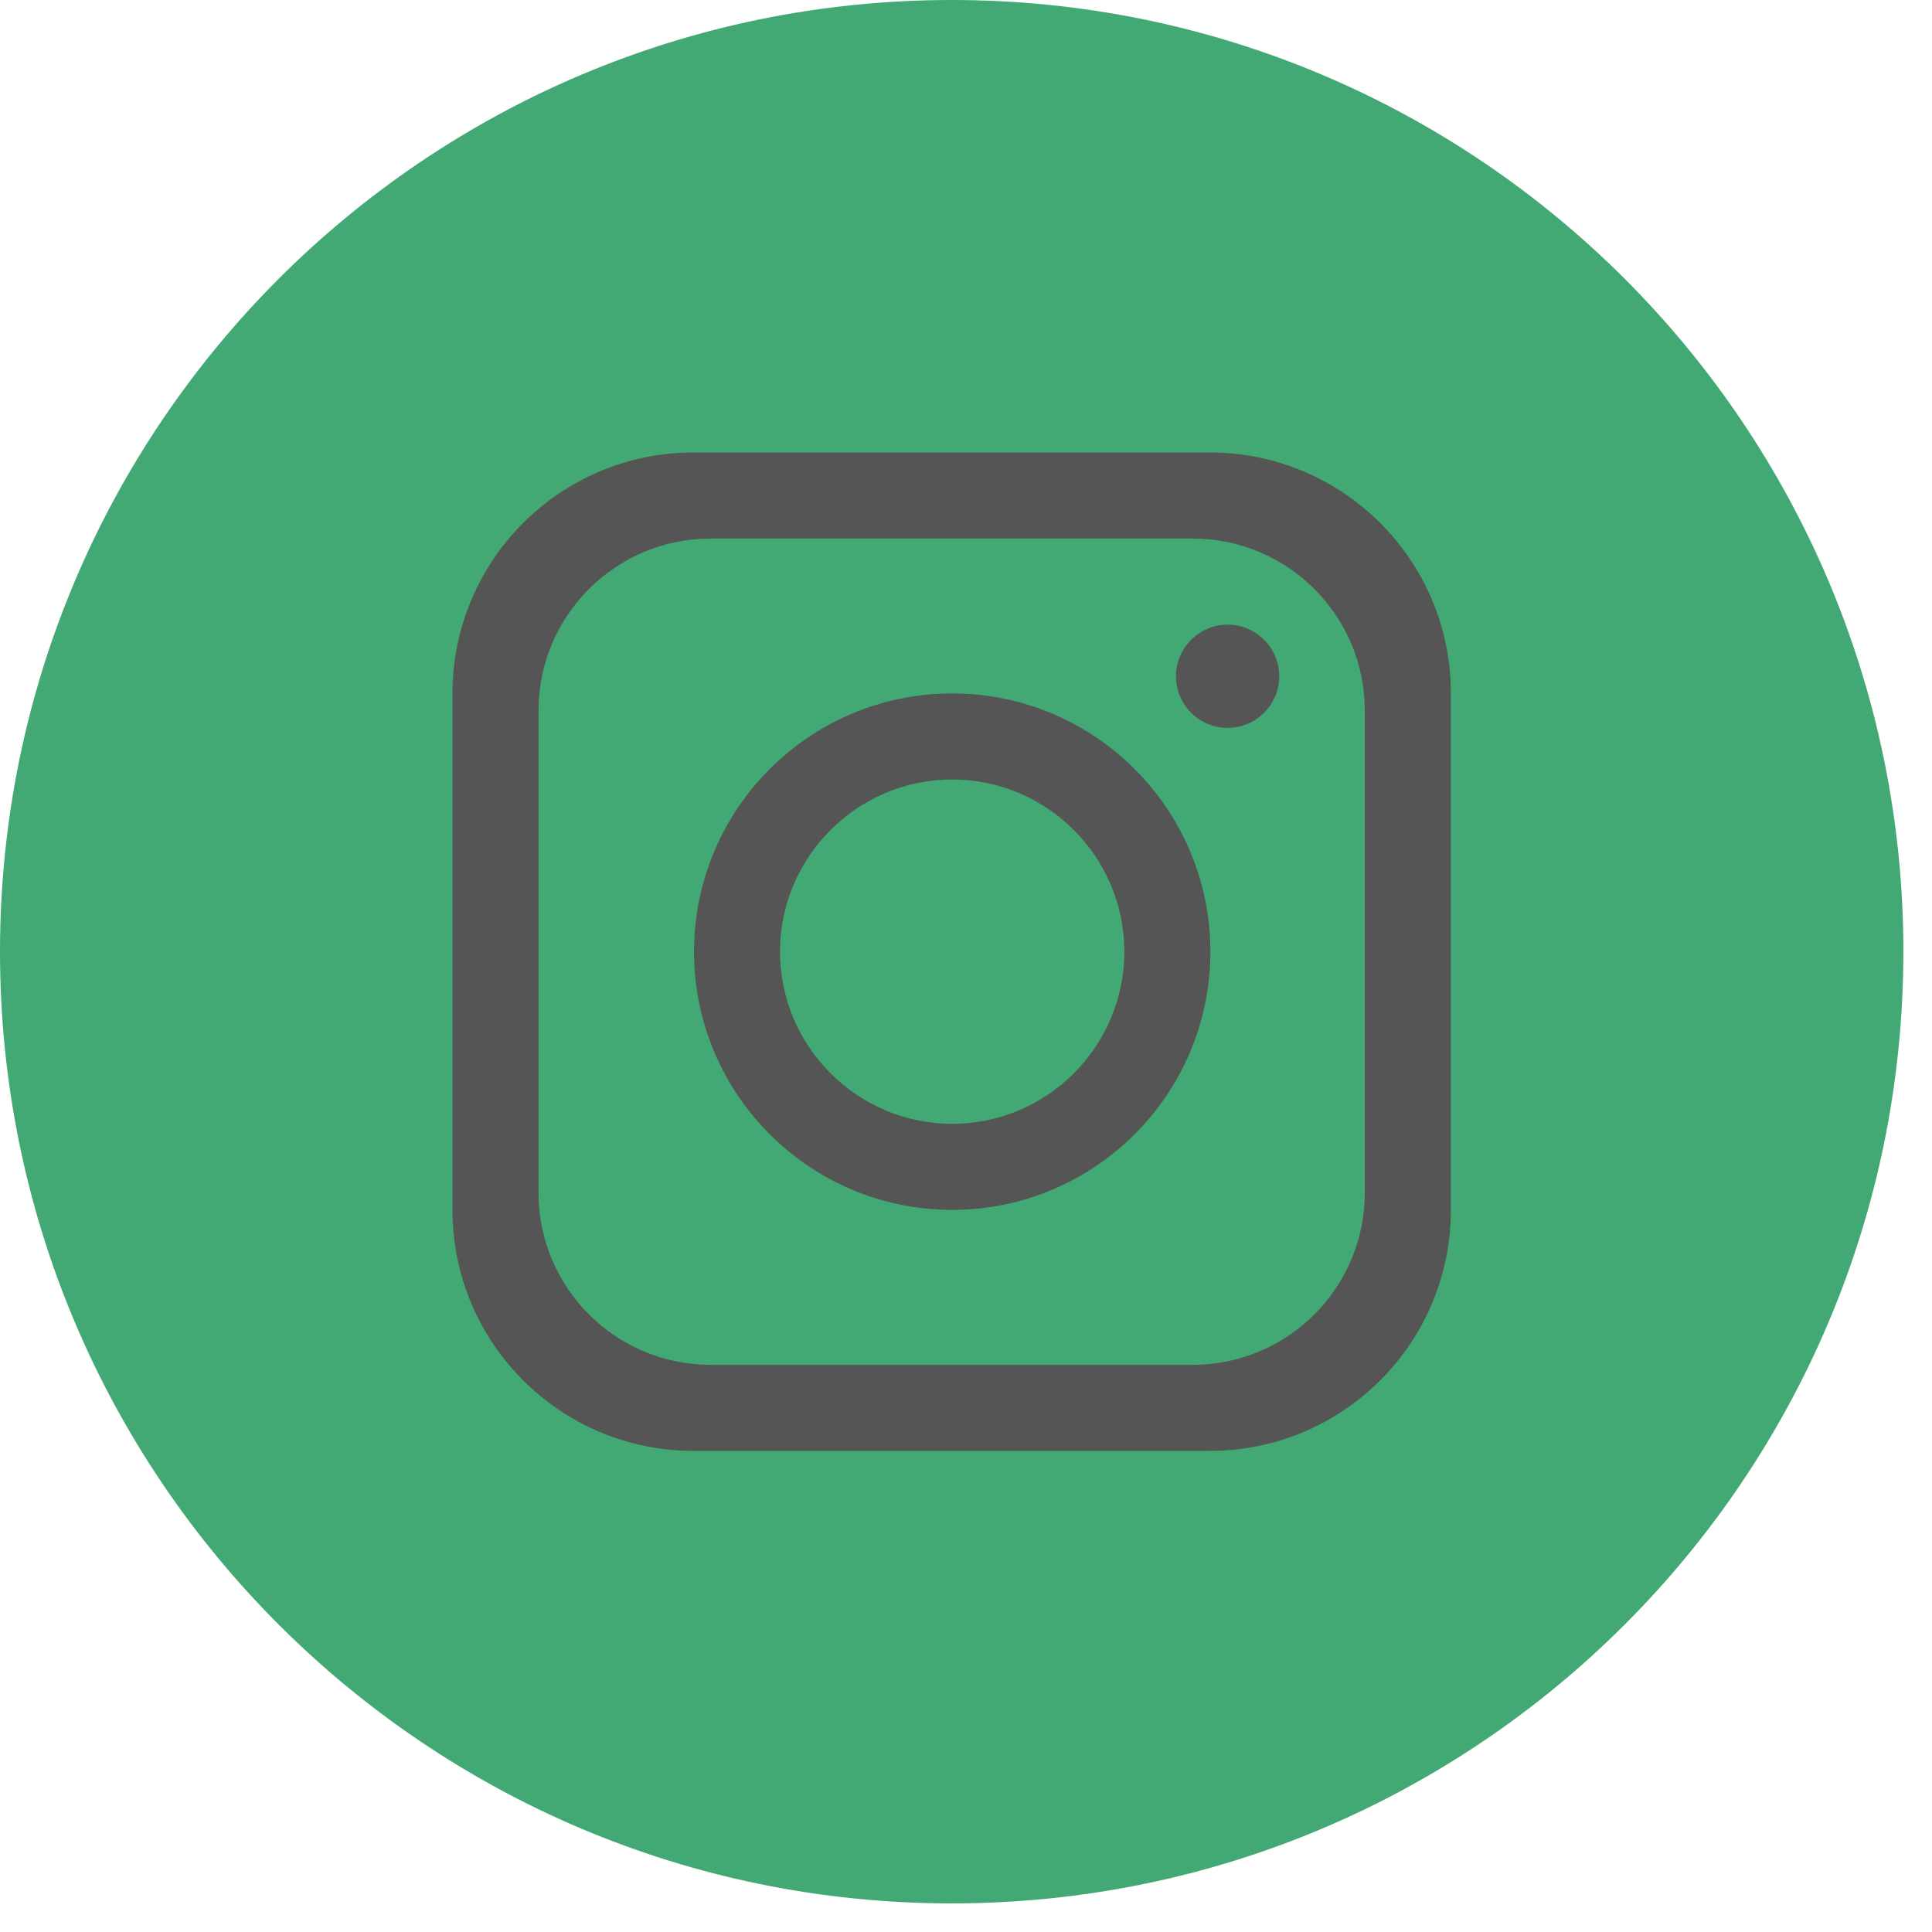
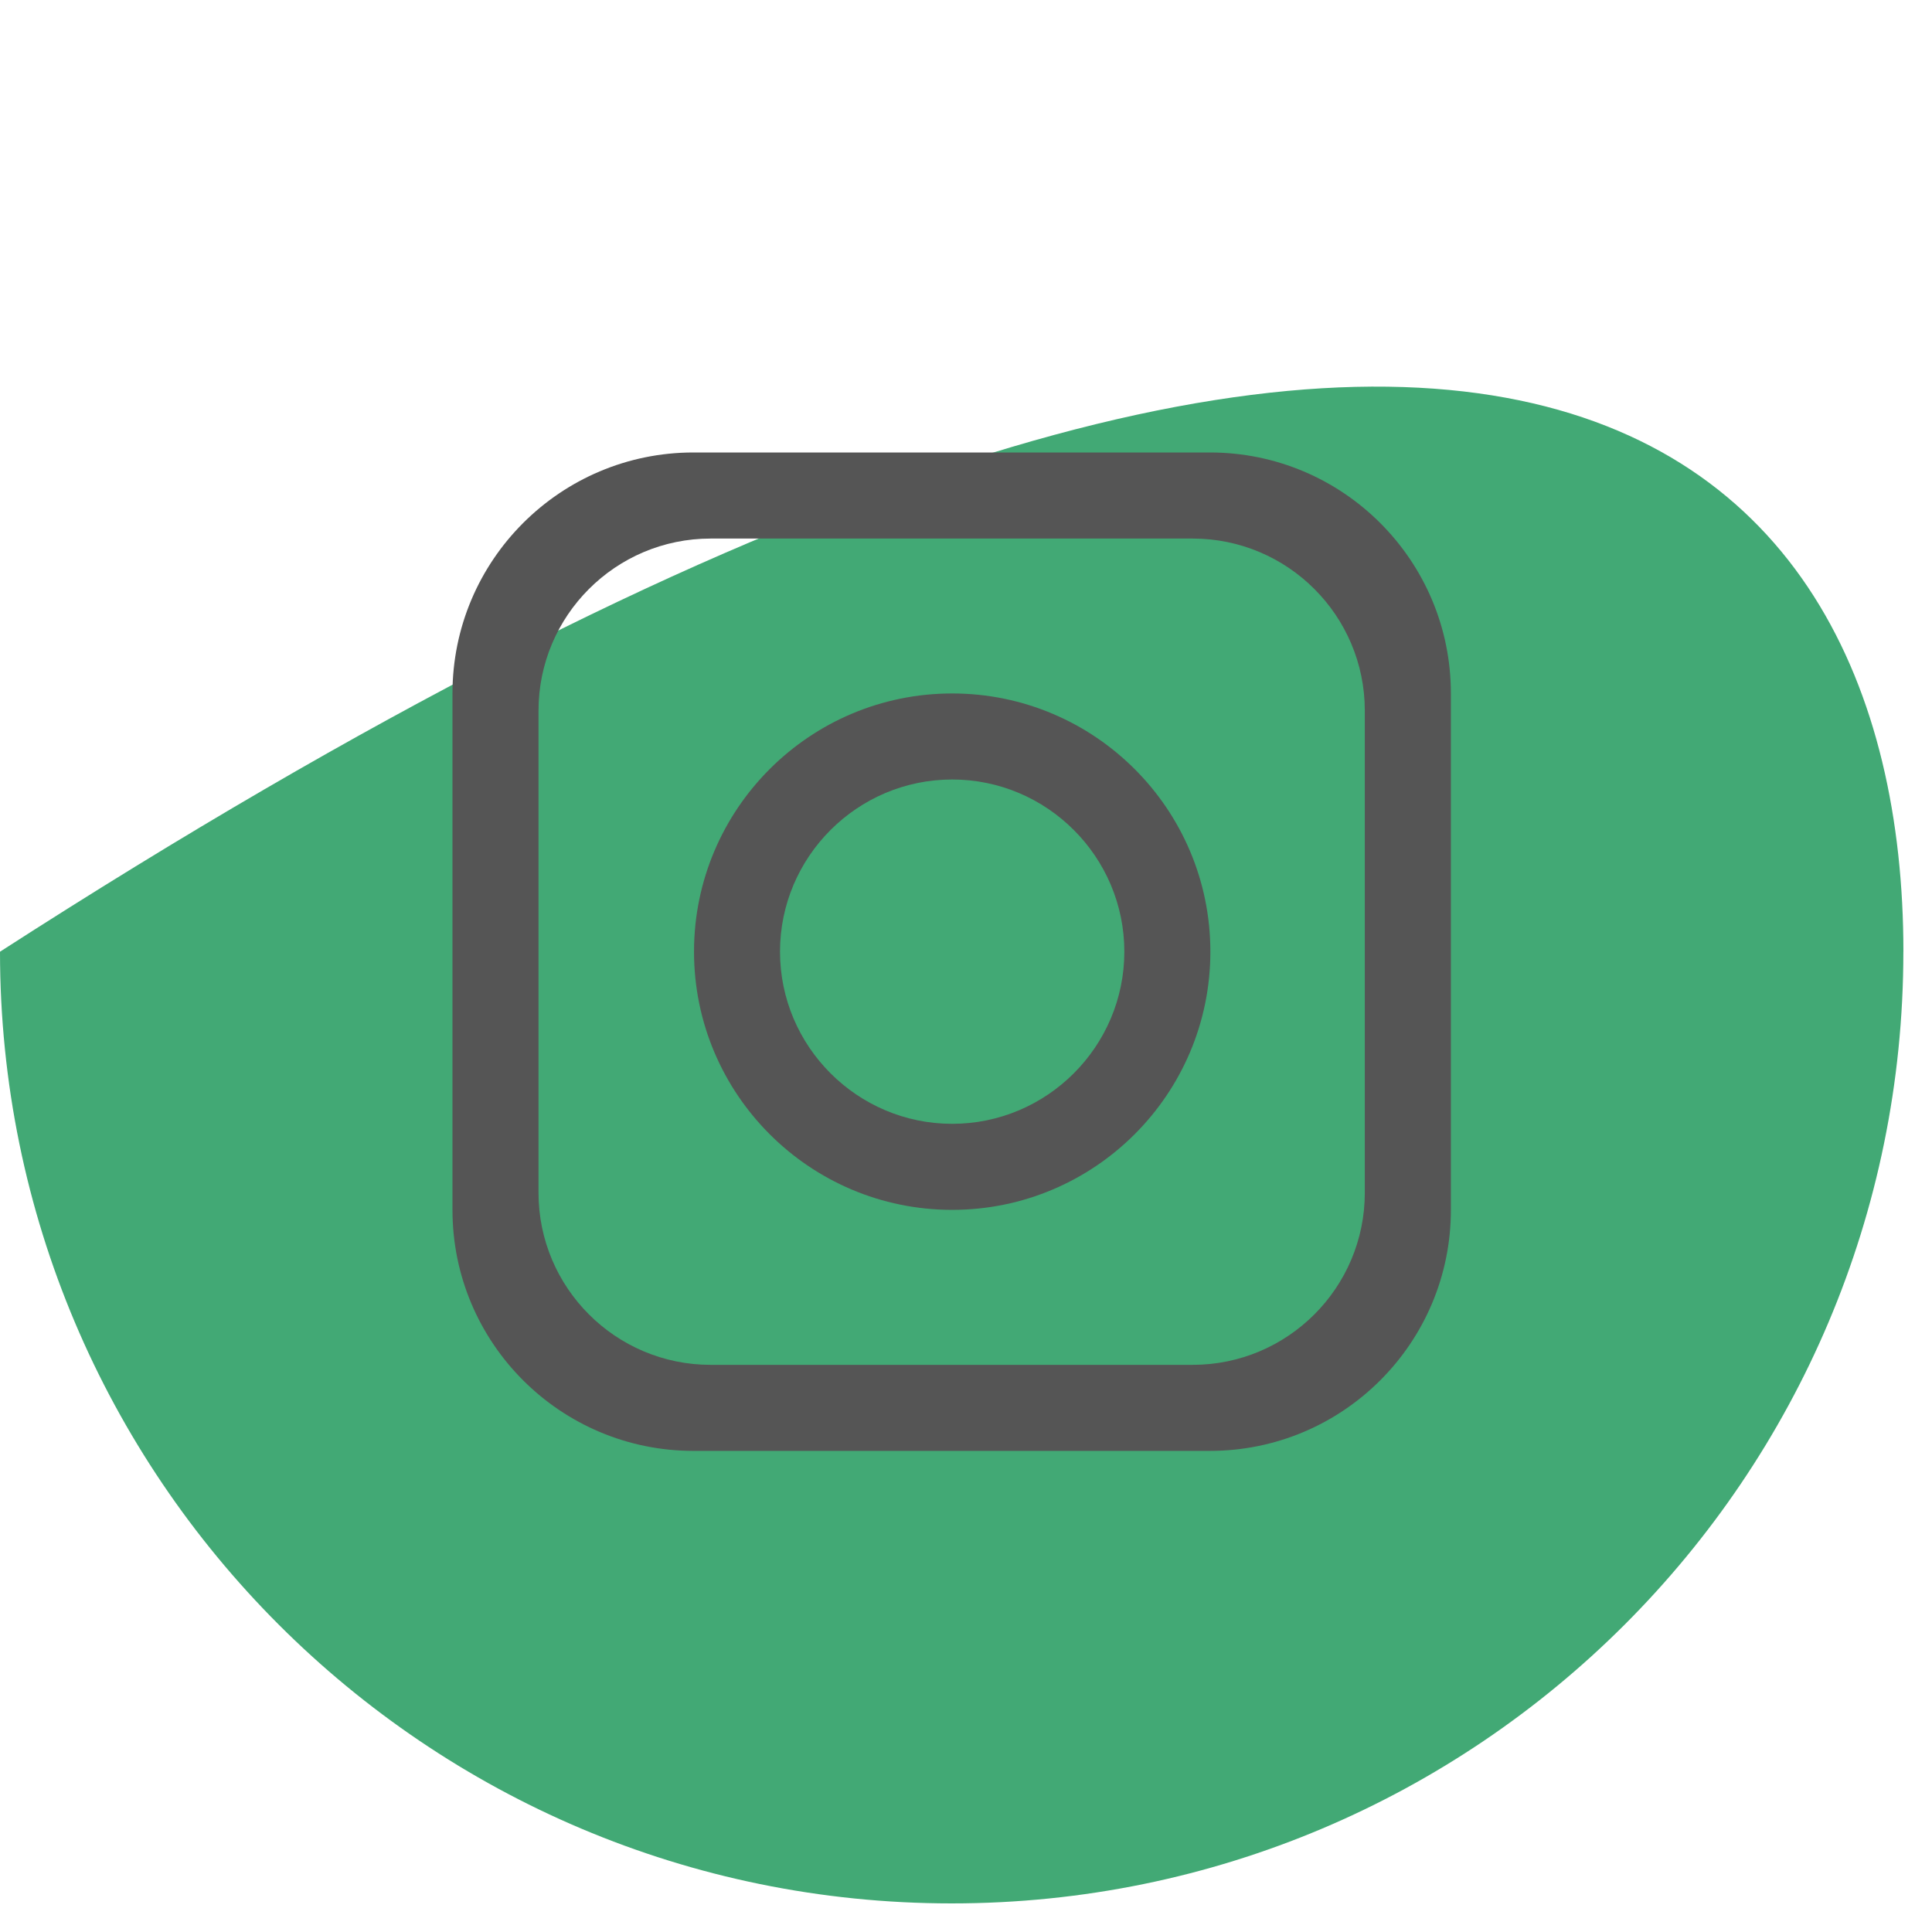
<svg xmlns="http://www.w3.org/2000/svg" width="45" height="45" viewBox="0 0 45 45" fill="none">
-   <path d="M44.333 22.167C44.333 34.41 34.409 44.334 22.166 44.334C9.924 44.333 0 34.409 0 22.167C0 9.924 9.924 0 22.167 0C34.41 0 44.334 9.924 44.334 22.167H44.333Z" fill="#42A975" />
+   <path d="M44.333 22.167C44.333 34.41 34.409 44.334 22.166 44.334C9.924 44.333 0 34.409 0 22.167C34.41 0 44.334 9.924 44.334 22.167H44.333Z" fill="#42A975" />
  <path d="M28.181 10.539H16.152C13.053 10.539 10.539 13.053 10.539 16.152V28.181C10.539 31.28 13.053 33.794 16.152 33.794H28.181C31.28 33.794 33.794 31.28 33.794 28.181V16.152C33.794 13.053 31.28 10.539 28.181 10.539ZM31.789 27.78C31.789 29.994 29.993 31.79 27.779 31.79H16.553C14.339 31.79 12.543 29.994 12.543 27.78V16.554C12.543 14.34 14.339 12.544 16.553 12.544H27.779C29.993 12.544 31.789 14.34 31.789 16.554V27.78Z" fill="#555555" />
  <path d="M22.178 16.152C18.859 16.152 16.165 18.847 16.165 22.166C16.165 25.485 18.859 28.18 22.178 28.18C25.497 28.18 28.192 25.485 28.192 22.166C28.192 18.847 25.497 16.152 22.178 16.152ZM22.178 26.176C19.969 26.176 18.168 24.375 18.168 22.166C18.168 19.957 19.969 18.156 22.178 18.156C24.387 18.156 26.188 19.957 26.188 22.166C26.188 24.375 24.387 26.176 22.178 26.176Z" fill="#555555" />
-   <path d="M28.593 16.954C27.931 16.954 27.391 16.414 27.391 15.752C27.391 15.089 27.931 14.549 28.593 14.549C29.256 14.549 29.796 15.089 29.796 15.752C29.796 16.414 29.256 16.954 28.593 16.954Z" fill="#555555" />
</svg>